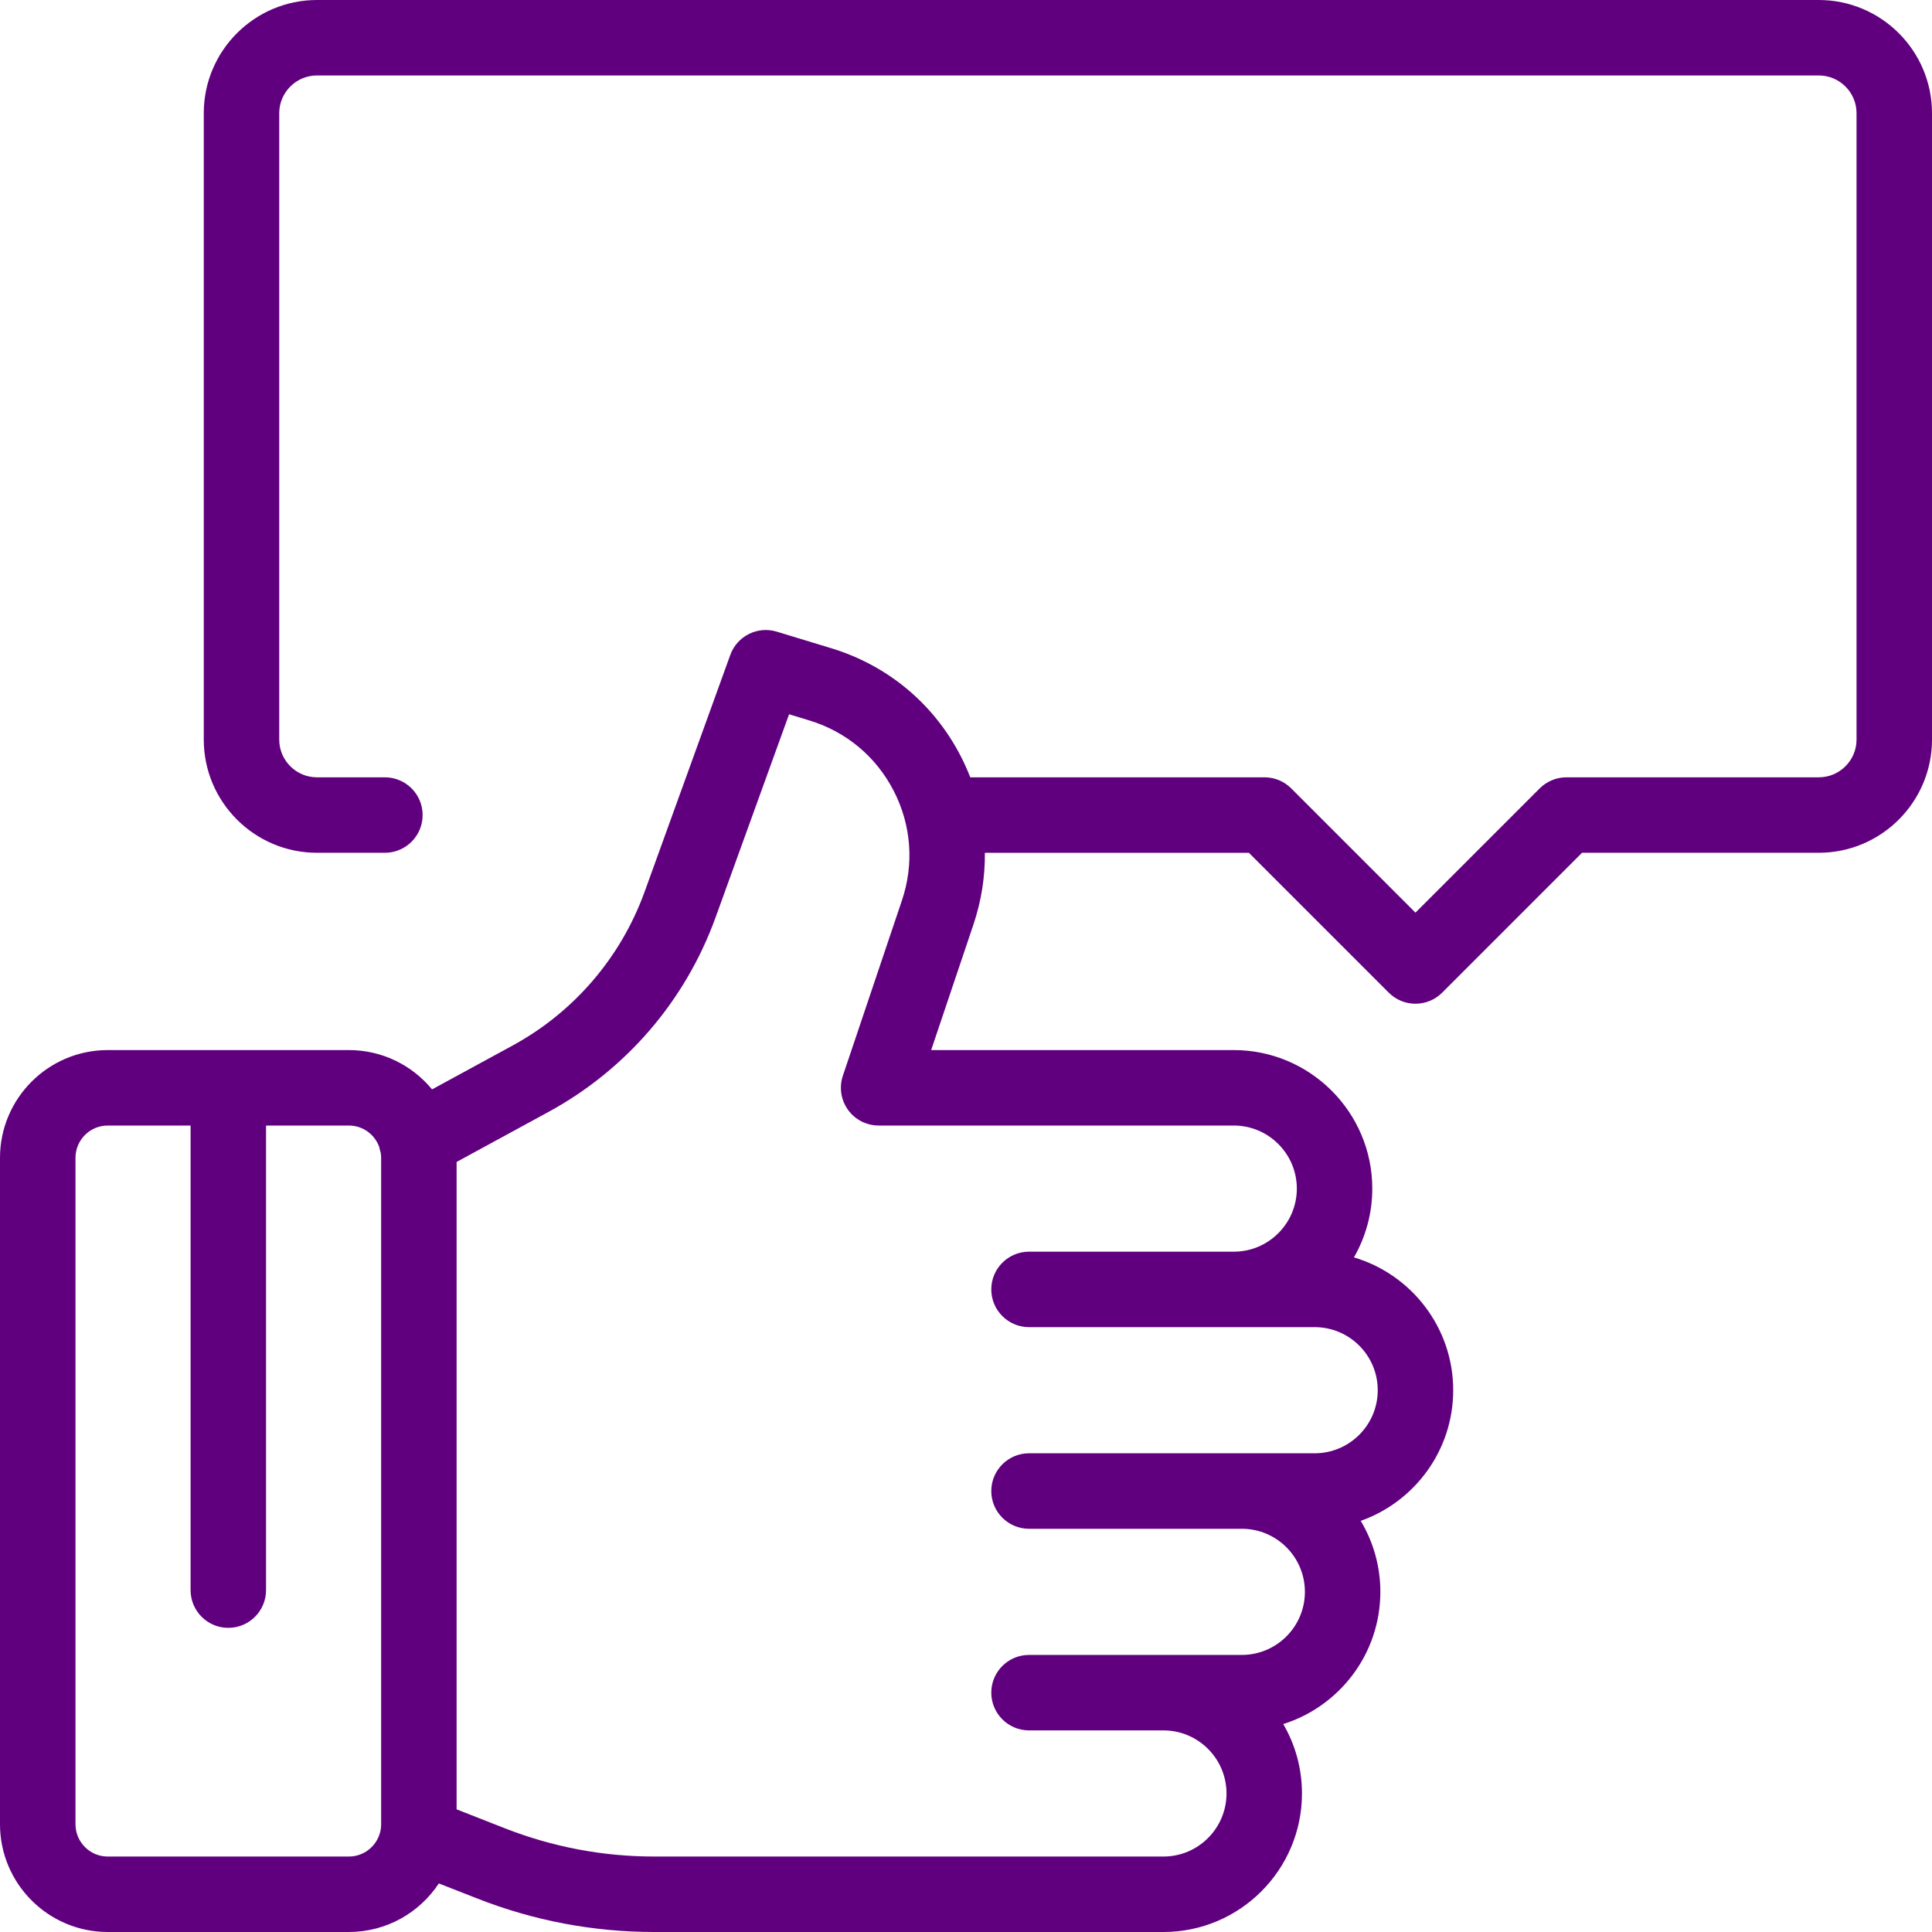
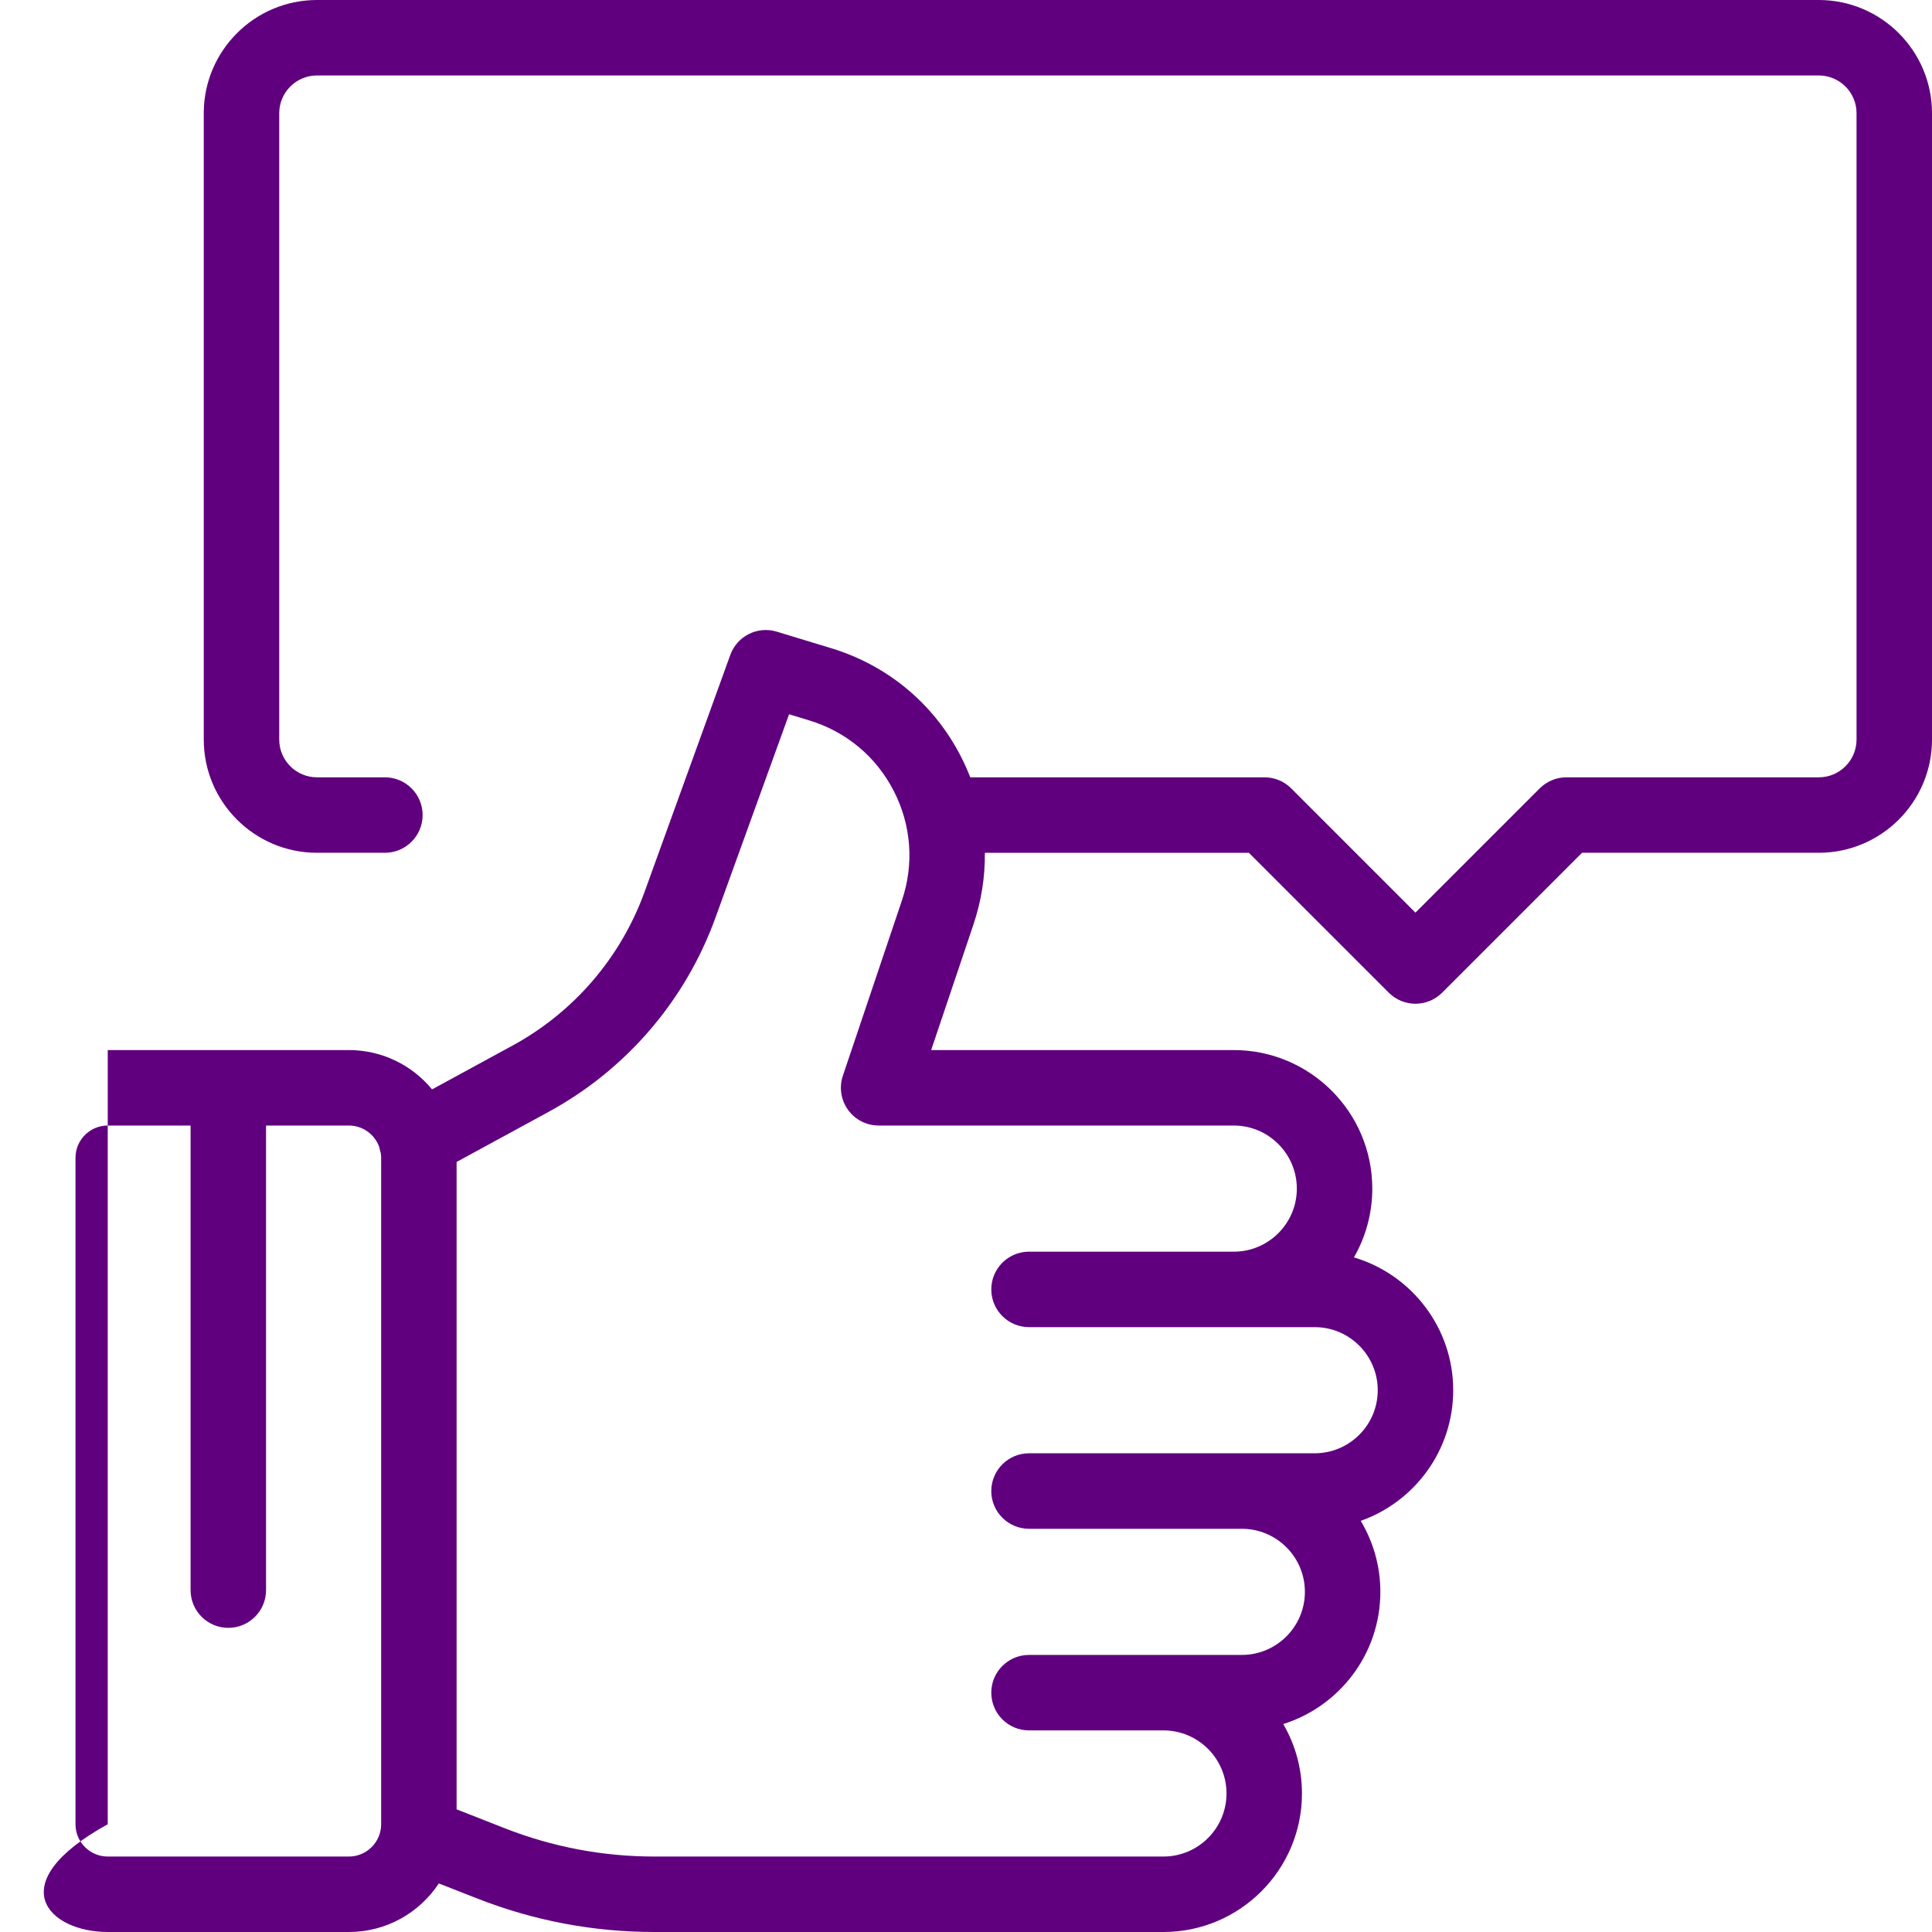
<svg xmlns="http://www.w3.org/2000/svg" width="68" height="68" viewBox="0 0 68 68" fill="none">
-   <path d="M64.015 0H11.156C8.959 0 7.172 1.787 7.172 3.984V26.031C7.172 28.228 8.959 30.015 11.156 30.015H13.547C14.28 30.015 14.875 29.421 14.875 28.687C14.875 27.954 14.28 27.359 13.547 27.359H11.156C10.424 27.359 9.828 26.764 9.828 26.031V3.984C9.828 3.252 10.424 2.656 11.156 2.656H64.015C64.748 2.656 65.344 3.252 65.344 3.984V26.031C65.344 26.764 64.748 27.359 64.015 27.359H55.132C54.78 27.359 54.442 27.499 54.193 27.748L49.819 32.122L45.446 27.748C45.197 27.499 44.859 27.359 44.507 27.359H34.15C34.052 27.108 33.942 26.861 33.817 26.618C32.866 24.771 31.247 23.421 29.259 22.816L27.339 22.232C26.663 22.026 25.944 22.387 25.704 23.051L22.687 31.39C21.85 33.703 20.199 35.625 18.039 36.801L15.207 38.343C14.511 37.498 13.457 36.959 12.279 36.959H3.792C1.701 36.959 0 38.66 0 40.751V64.207C0 66.299 1.701 68 3.792 68H12.279C13.601 68 14.767 67.319 15.445 66.291L16.801 66.822C18.793 67.604 20.889 68 23.029 68H40.949C43.638 68 45.825 65.813 45.825 63.124C45.825 62.234 45.585 61.4 45.166 60.681C47.145 60.059 48.584 58.208 48.584 56.028C48.584 55.115 48.331 54.261 47.893 53.529C49.787 52.86 51.148 51.052 51.148 48.931C51.148 46.723 49.671 44.853 47.654 44.256C48.064 43.542 48.3 42.716 48.3 41.835C48.3 39.146 46.112 36.959 43.424 36.959H32.774L34.263 32.537C34.541 31.71 34.673 30.86 34.664 30.016H43.957L48.88 34.939C49.14 35.198 49.48 35.328 49.819 35.328C50.159 35.328 50.499 35.198 50.759 34.939L55.682 30.015H64.015C66.212 30.015 68 28.228 68 26.031V3.984C68 1.787 66.212 0 64.015 0ZM13.415 64.208C13.415 64.834 12.905 65.344 12.279 65.344H3.792C3.166 65.344 2.657 64.834 2.657 64.208V40.751C2.657 40.124 3.166 39.615 3.792 39.615H6.708V55.967C6.708 56.7 7.302 57.295 8.036 57.295C8.769 57.295 9.364 56.7 9.364 55.967V39.615H12.279C12.775 39.615 13.197 39.935 13.351 40.379C13.362 40.444 13.378 40.507 13.399 40.57C13.409 40.629 13.415 40.689 13.415 40.751V64.208ZM43.424 39.615V39.615C44.648 39.615 45.644 40.611 45.644 41.835C45.644 43.059 44.648 44.055 43.424 44.055H36.218C35.485 44.055 34.89 44.65 34.89 45.383C34.89 46.116 35.485 46.711 36.218 46.711L46.272 46.711C47.496 46.711 48.492 47.707 48.492 48.931C48.492 50.156 47.496 51.151 46.272 51.151H36.218C35.485 51.151 34.89 51.746 34.89 52.48C34.89 53.213 35.485 53.808 36.218 53.808H43.708C44.932 53.808 45.928 54.803 45.928 56.028C45.928 57.252 44.932 58.248 43.708 58.248H36.218C35.485 58.248 34.89 58.842 34.89 59.576C34.89 60.309 35.485 60.904 36.218 60.904H40.949C42.173 60.904 43.169 61.9 43.169 63.124C43.169 64.348 42.173 65.344 40.949 65.344H23.029C21.222 65.344 19.453 65.009 17.77 64.35L16.071 63.683V40.897L19.309 39.134C22.04 37.647 24.126 35.218 25.184 32.294L27.773 25.14L28.486 25.357C29.781 25.751 30.836 26.631 31.455 27.834C32.075 29.037 32.178 30.406 31.746 31.689L29.666 37.863C29.53 38.268 29.597 38.714 29.846 39.062C30.096 39.409 30.497 39.615 30.925 39.615H43.424Z" fill="#60007F" />
+   <path d="M64.015 0H11.156C8.959 0 7.172 1.787 7.172 3.984V26.031C7.172 28.228 8.959 30.015 11.156 30.015H13.547C14.28 30.015 14.875 29.421 14.875 28.687C14.875 27.954 14.28 27.359 13.547 27.359H11.156C10.424 27.359 9.828 26.764 9.828 26.031V3.984C9.828 3.252 10.424 2.656 11.156 2.656H64.015C64.748 2.656 65.344 3.252 65.344 3.984V26.031C65.344 26.764 64.748 27.359 64.015 27.359H55.132C54.78 27.359 54.442 27.499 54.193 27.748L49.819 32.122L45.446 27.748C45.197 27.499 44.859 27.359 44.507 27.359H34.15C34.052 27.108 33.942 26.861 33.817 26.618C32.866 24.771 31.247 23.421 29.259 22.816L27.339 22.232C26.663 22.026 25.944 22.387 25.704 23.051L22.687 31.39C21.85 33.703 20.199 35.625 18.039 36.801L15.207 38.343C14.511 37.498 13.457 36.959 12.279 36.959H3.792V64.207C0 66.299 1.701 68 3.792 68H12.279C13.601 68 14.767 67.319 15.445 66.291L16.801 66.822C18.793 67.604 20.889 68 23.029 68H40.949C43.638 68 45.825 65.813 45.825 63.124C45.825 62.234 45.585 61.4 45.166 60.681C47.145 60.059 48.584 58.208 48.584 56.028C48.584 55.115 48.331 54.261 47.893 53.529C49.787 52.86 51.148 51.052 51.148 48.931C51.148 46.723 49.671 44.853 47.654 44.256C48.064 43.542 48.3 42.716 48.3 41.835C48.3 39.146 46.112 36.959 43.424 36.959H32.774L34.263 32.537C34.541 31.71 34.673 30.86 34.664 30.016H43.957L48.88 34.939C49.14 35.198 49.48 35.328 49.819 35.328C50.159 35.328 50.499 35.198 50.759 34.939L55.682 30.015H64.015C66.212 30.015 68 28.228 68 26.031V3.984C68 1.787 66.212 0 64.015 0ZM13.415 64.208C13.415 64.834 12.905 65.344 12.279 65.344H3.792C3.166 65.344 2.657 64.834 2.657 64.208V40.751C2.657 40.124 3.166 39.615 3.792 39.615H6.708V55.967C6.708 56.7 7.302 57.295 8.036 57.295C8.769 57.295 9.364 56.7 9.364 55.967V39.615H12.279C12.775 39.615 13.197 39.935 13.351 40.379C13.362 40.444 13.378 40.507 13.399 40.57C13.409 40.629 13.415 40.689 13.415 40.751V64.208ZM43.424 39.615V39.615C44.648 39.615 45.644 40.611 45.644 41.835C45.644 43.059 44.648 44.055 43.424 44.055H36.218C35.485 44.055 34.89 44.65 34.89 45.383C34.89 46.116 35.485 46.711 36.218 46.711L46.272 46.711C47.496 46.711 48.492 47.707 48.492 48.931C48.492 50.156 47.496 51.151 46.272 51.151H36.218C35.485 51.151 34.89 51.746 34.89 52.48C34.89 53.213 35.485 53.808 36.218 53.808H43.708C44.932 53.808 45.928 54.803 45.928 56.028C45.928 57.252 44.932 58.248 43.708 58.248H36.218C35.485 58.248 34.89 58.842 34.89 59.576C34.89 60.309 35.485 60.904 36.218 60.904H40.949C42.173 60.904 43.169 61.9 43.169 63.124C43.169 64.348 42.173 65.344 40.949 65.344H23.029C21.222 65.344 19.453 65.009 17.77 64.35L16.071 63.683V40.897L19.309 39.134C22.04 37.647 24.126 35.218 25.184 32.294L27.773 25.14L28.486 25.357C29.781 25.751 30.836 26.631 31.455 27.834C32.075 29.037 32.178 30.406 31.746 31.689L29.666 37.863C29.53 38.268 29.597 38.714 29.846 39.062C30.096 39.409 30.497 39.615 30.925 39.615H43.424Z" fill="#60007F" />
</svg>